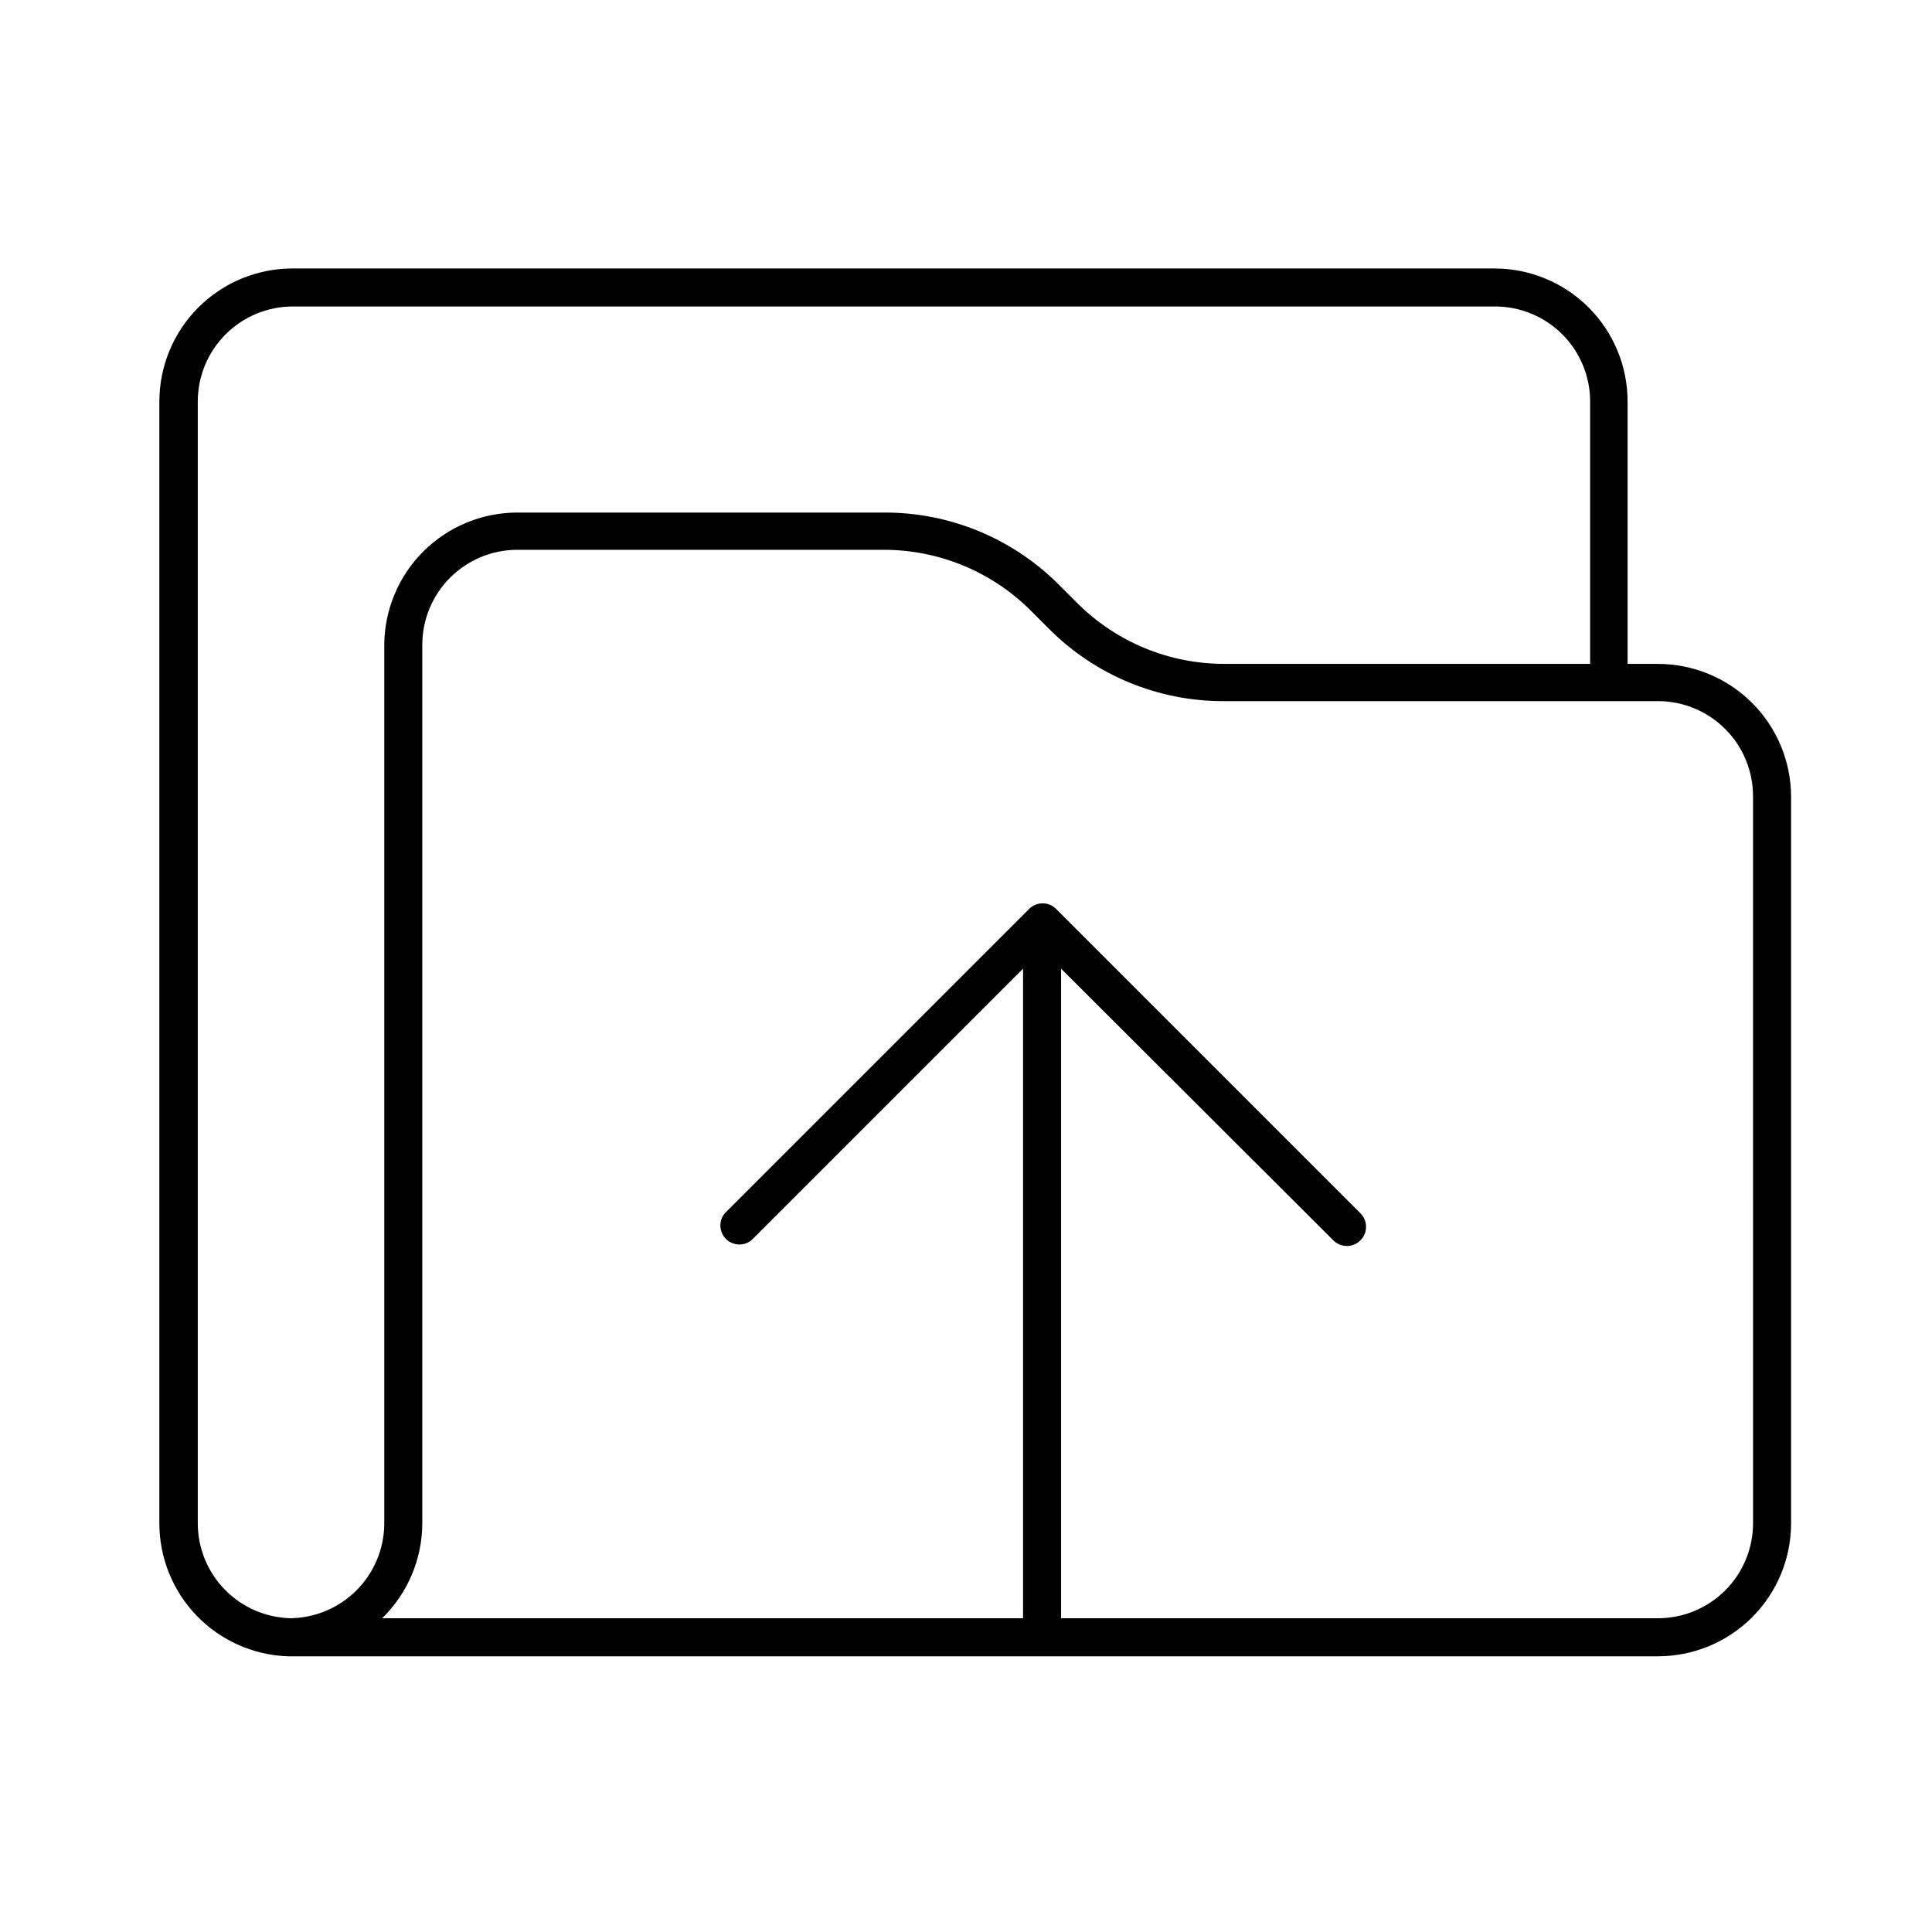
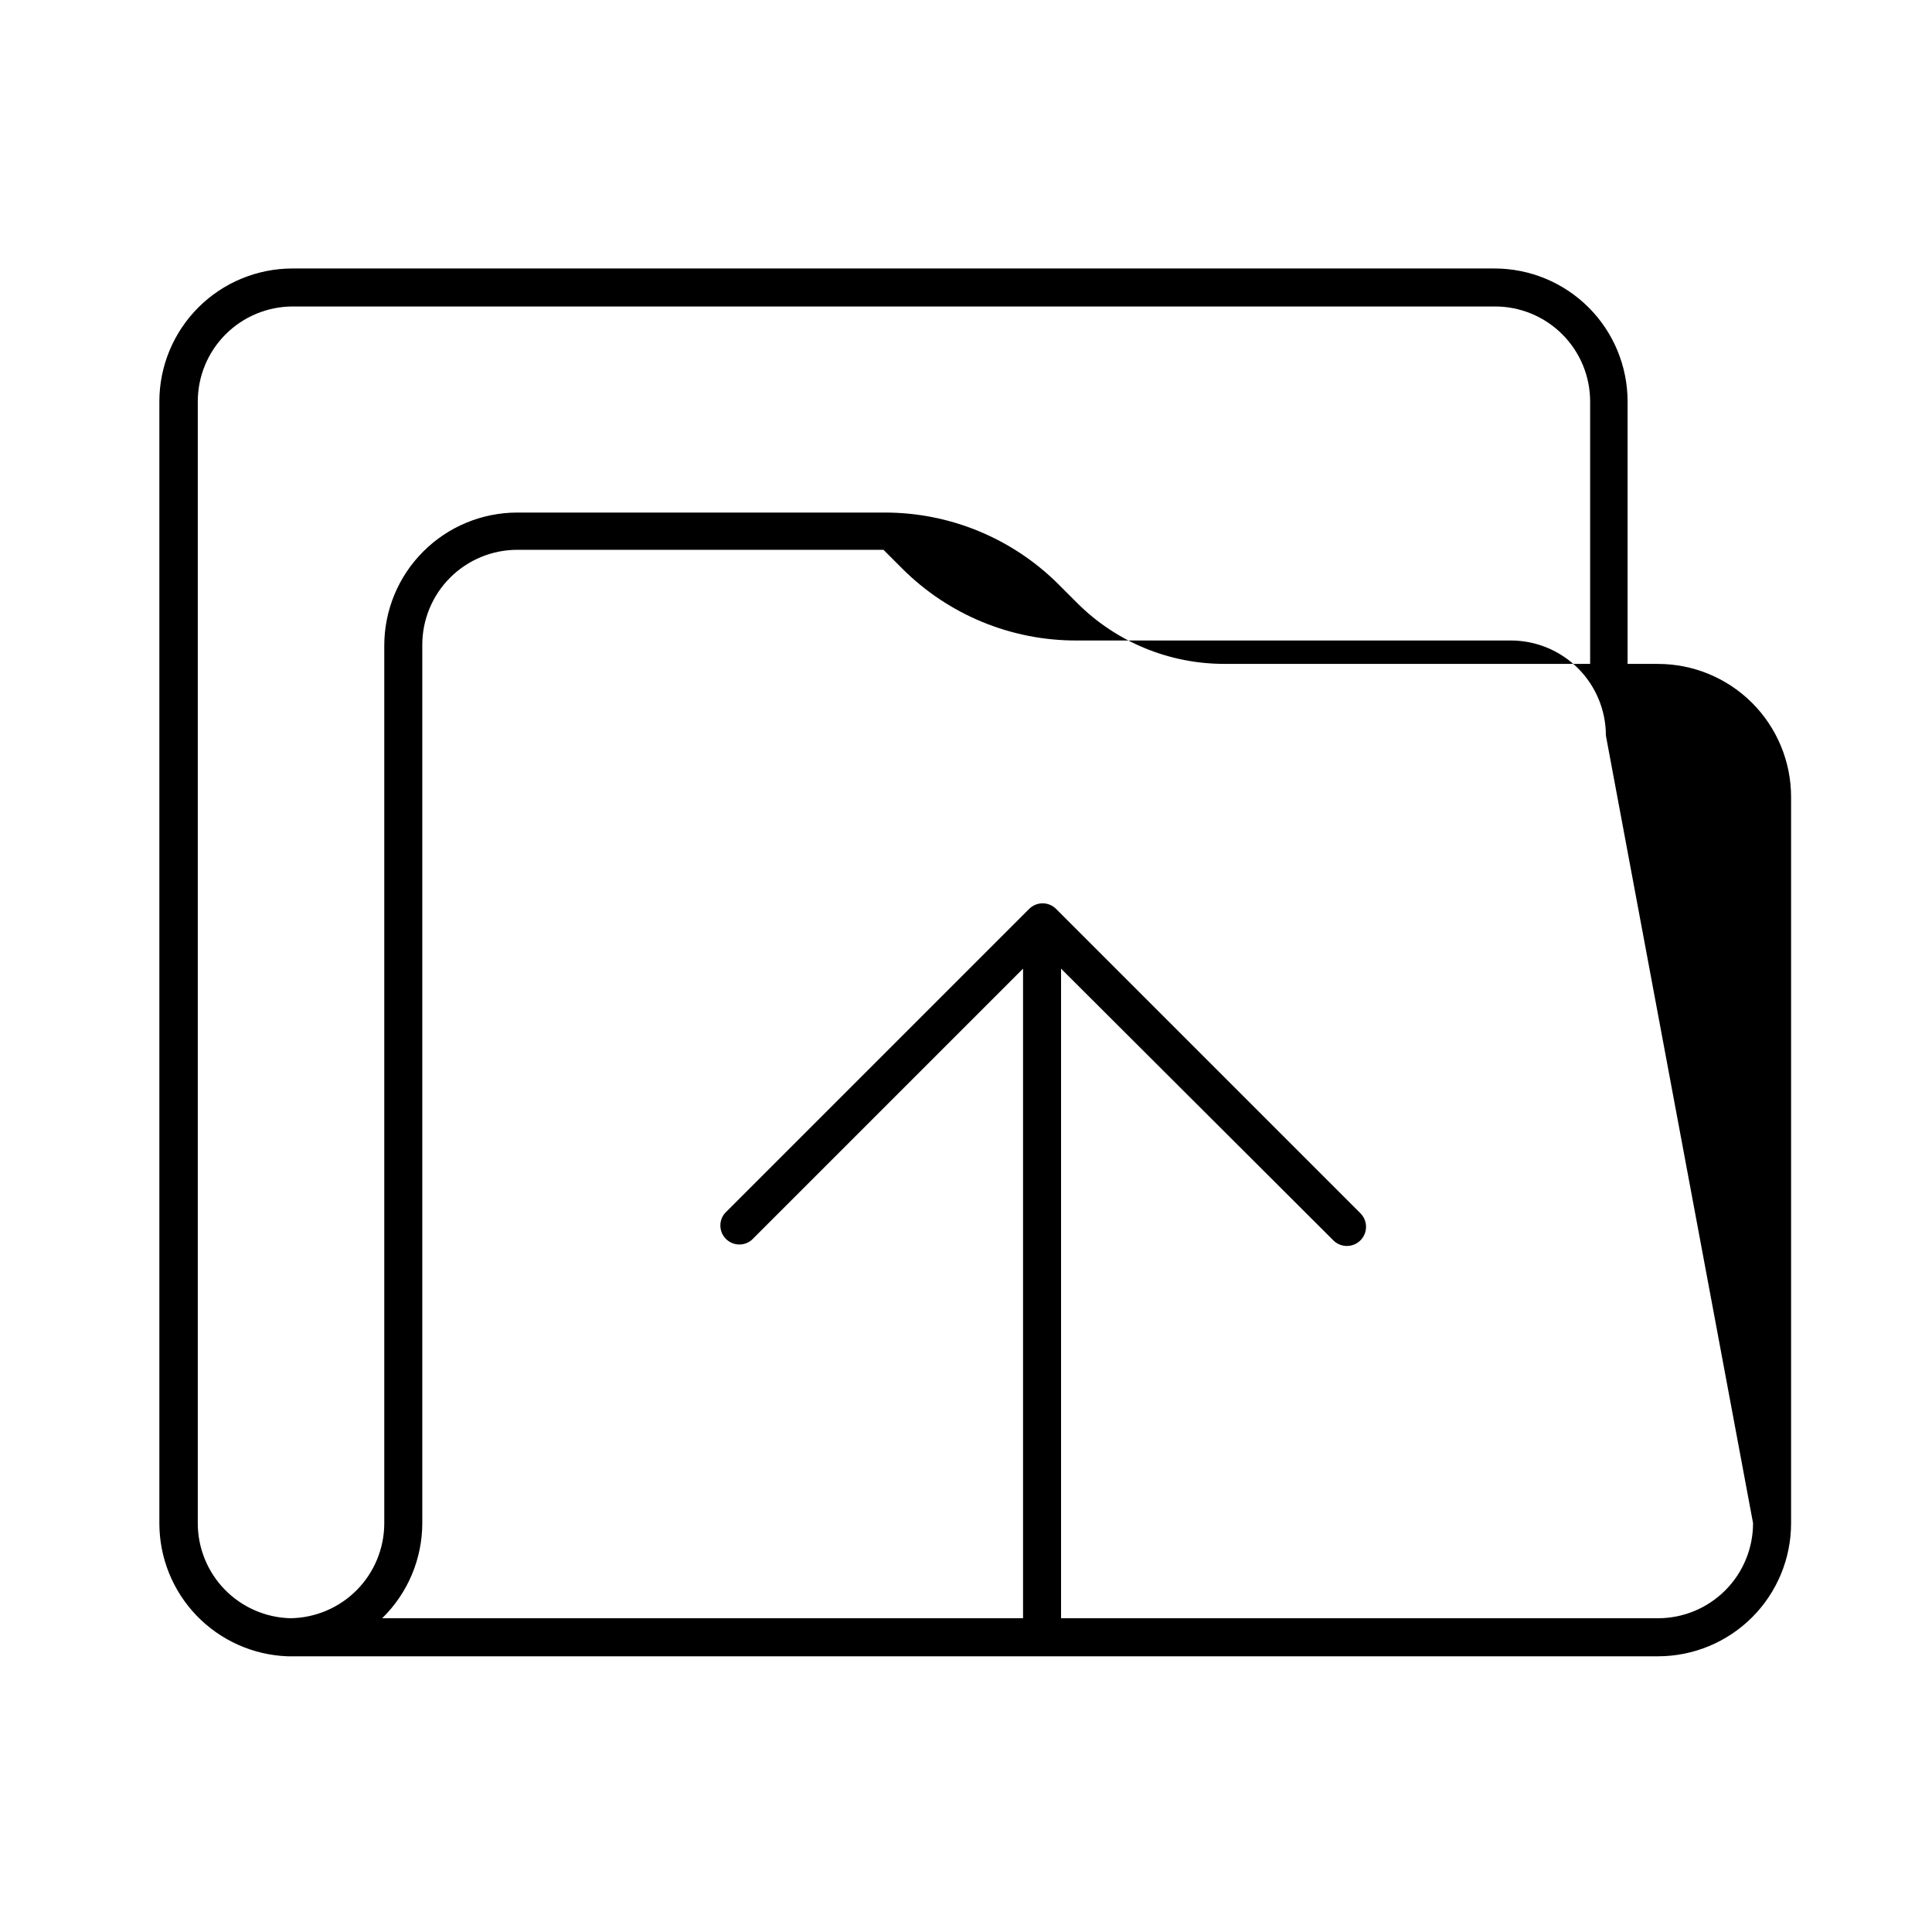
<svg xmlns="http://www.w3.org/2000/svg" fill="#000000" width="800px" height="800px" version="1.1" viewBox="144 144 512 512">
-   <path d="m583.39 319.94h-8.062v-69.523c0-9.355-3.715-18.324-10.328-24.938-6.613-6.613-15.586-10.328-24.938-10.328h-318.56c-9.355 0-18.324 3.715-24.938 10.328s-10.332 15.582-10.332 24.938v297.25c-0.004 9.133 3.531 17.91 9.863 24.488 6.332 6.574 14.973 10.441 24.094 10.781h363.2c9.352 0 18.32-3.719 24.938-10.332 6.613-6.613 10.328-15.582 10.328-24.938v-192.45c0-9.355-3.715-18.324-10.328-24.938-6.617-6.613-15.586-10.332-24.938-10.332zm-362.34 252.91c-6.586-0.145-12.852-2.863-17.457-7.57-4.606-4.711-7.184-11.035-7.18-17.621v-297.25c0-6.68 2.652-13.09 7.379-17.812 4.723-4.723 11.129-7.379 17.809-7.379h318.61c6.684 0 13.09 2.656 17.812 7.379 4.727 4.723 7.379 11.133 7.379 17.812v69.527l-96.832-0.004c-14.633 0.047-28.684-5.738-39.043-16.07l-5.039-5.039c-12.238-12.195-28.82-19.031-46.098-18.992h-97.289c-9.352 0-18.32 3.715-24.934 10.328-6.617 6.613-10.332 15.586-10.332 24.938v232.76c-0.051 6.574-2.672 12.871-7.305 17.543-4.633 4.668-10.906 7.34-17.48 7.445zm387.53-25.191h-0.004c0 6.684-2.652 13.09-7.375 17.812-4.727 4.727-11.133 7.379-17.812 7.379h-158.2v-172.15l72.199 72.047c2 1.961 5.215 1.926 7.176-0.078 0.945-0.961 1.465-2.258 1.449-3.606-0.012-1.344-0.562-2.629-1.523-3.574l-80.609-80.609c-0.945-0.953-2.234-1.488-3.578-1.488s-2.629 0.535-3.574 1.488l-80.609 80.609c-1.715 2-1.598 4.981 0.262 6.84 1.863 1.863 4.84 1.977 6.84 0.266l71.895-71.895v172.15h-169.84c6.789-6.625 10.621-15.707 10.633-25.191v-232.76c0-6.684 2.652-13.09 7.375-17.812 4.727-4.727 11.133-7.379 17.812-7.379h97.035c14.617-0.031 28.645 5.75 38.996 16.07l5.039 5.039c12.234 12.199 28.82 19.031 46.098 18.992h115.12c6.68 0 13.086 2.656 17.812 7.379 4.723 4.727 7.375 11.133 7.375 17.812z" />
+   <path d="m583.39 319.94h-8.062v-69.523c0-9.355-3.715-18.324-10.328-24.938-6.613-6.613-15.586-10.328-24.938-10.328h-318.56c-9.355 0-18.324 3.715-24.938 10.328s-10.332 15.582-10.332 24.938v297.25c-0.004 9.133 3.531 17.91 9.863 24.488 6.332 6.574 14.973 10.441 24.094 10.781h363.2c9.352 0 18.32-3.719 24.938-10.332 6.613-6.613 10.328-15.582 10.328-24.938v-192.45c0-9.355-3.715-18.324-10.328-24.938-6.617-6.613-15.586-10.332-24.938-10.332zm-362.34 252.91c-6.586-0.145-12.852-2.863-17.457-7.57-4.606-4.711-7.184-11.035-7.18-17.621v-297.25c0-6.68 2.652-13.09 7.379-17.812 4.723-4.723 11.129-7.379 17.809-7.379h318.61c6.684 0 13.09 2.656 17.812 7.379 4.727 4.723 7.379 11.133 7.379 17.812v69.527l-96.832-0.004c-14.633 0.047-28.684-5.738-39.043-16.07l-5.039-5.039c-12.238-12.195-28.82-19.031-46.098-18.992h-97.289c-9.352 0-18.32 3.715-24.934 10.328-6.617 6.613-10.332 15.586-10.332 24.938v232.76c-0.051 6.574-2.672 12.871-7.305 17.543-4.633 4.668-10.906 7.34-17.48 7.445zm387.53-25.191h-0.004c0 6.684-2.652 13.09-7.375 17.812-4.727 4.727-11.133 7.379-17.812 7.379h-158.2v-172.15l72.199 72.047c2 1.961 5.215 1.926 7.176-0.078 0.945-0.961 1.465-2.258 1.449-3.606-0.012-1.344-0.562-2.629-1.523-3.574l-80.609-80.609c-0.945-0.953-2.234-1.488-3.578-1.488s-2.629 0.535-3.574 1.488l-80.609 80.609c-1.715 2-1.598 4.981 0.262 6.84 1.863 1.863 4.84 1.977 6.84 0.266l71.895-71.895v172.15h-169.84c6.789-6.625 10.621-15.707 10.633-25.191v-232.76c0-6.684 2.652-13.09 7.375-17.812 4.727-4.727 11.133-7.379 17.812-7.379h97.035l5.039 5.039c12.234 12.199 28.82 19.031 46.098 18.992h115.12c6.68 0 13.086 2.656 17.812 7.379 4.723 4.727 7.375 11.133 7.375 17.812z" />
</svg>